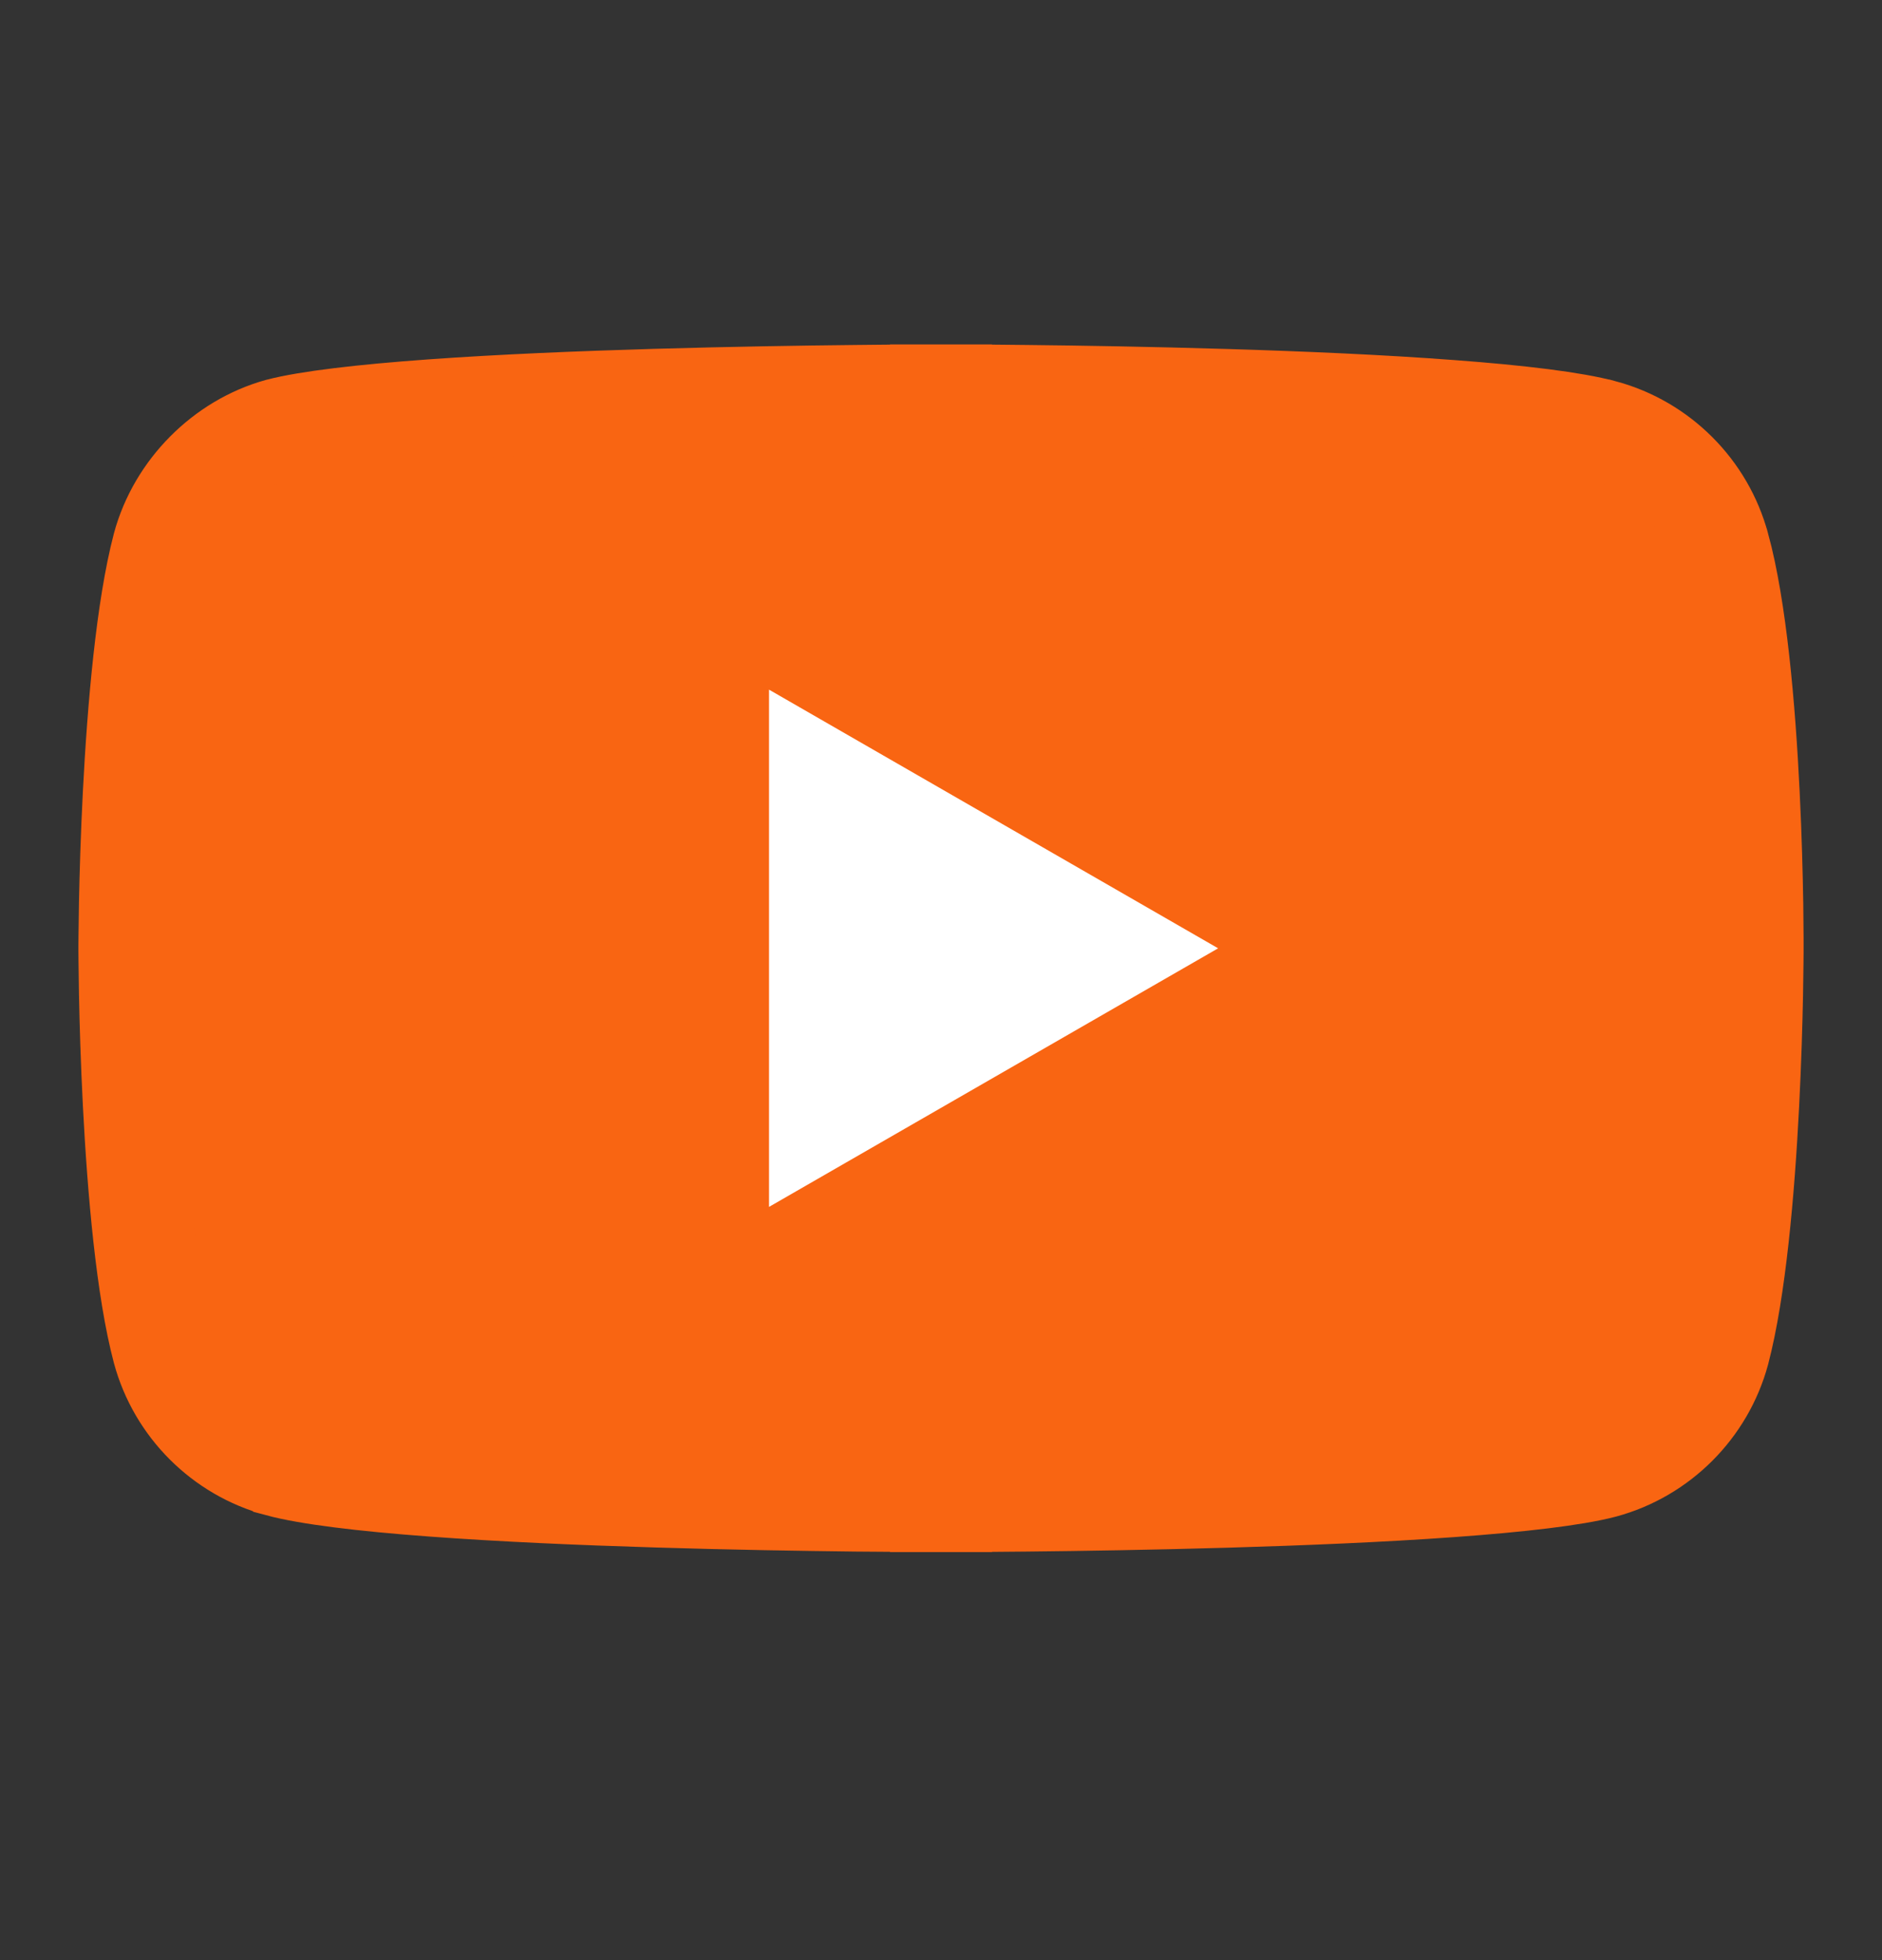
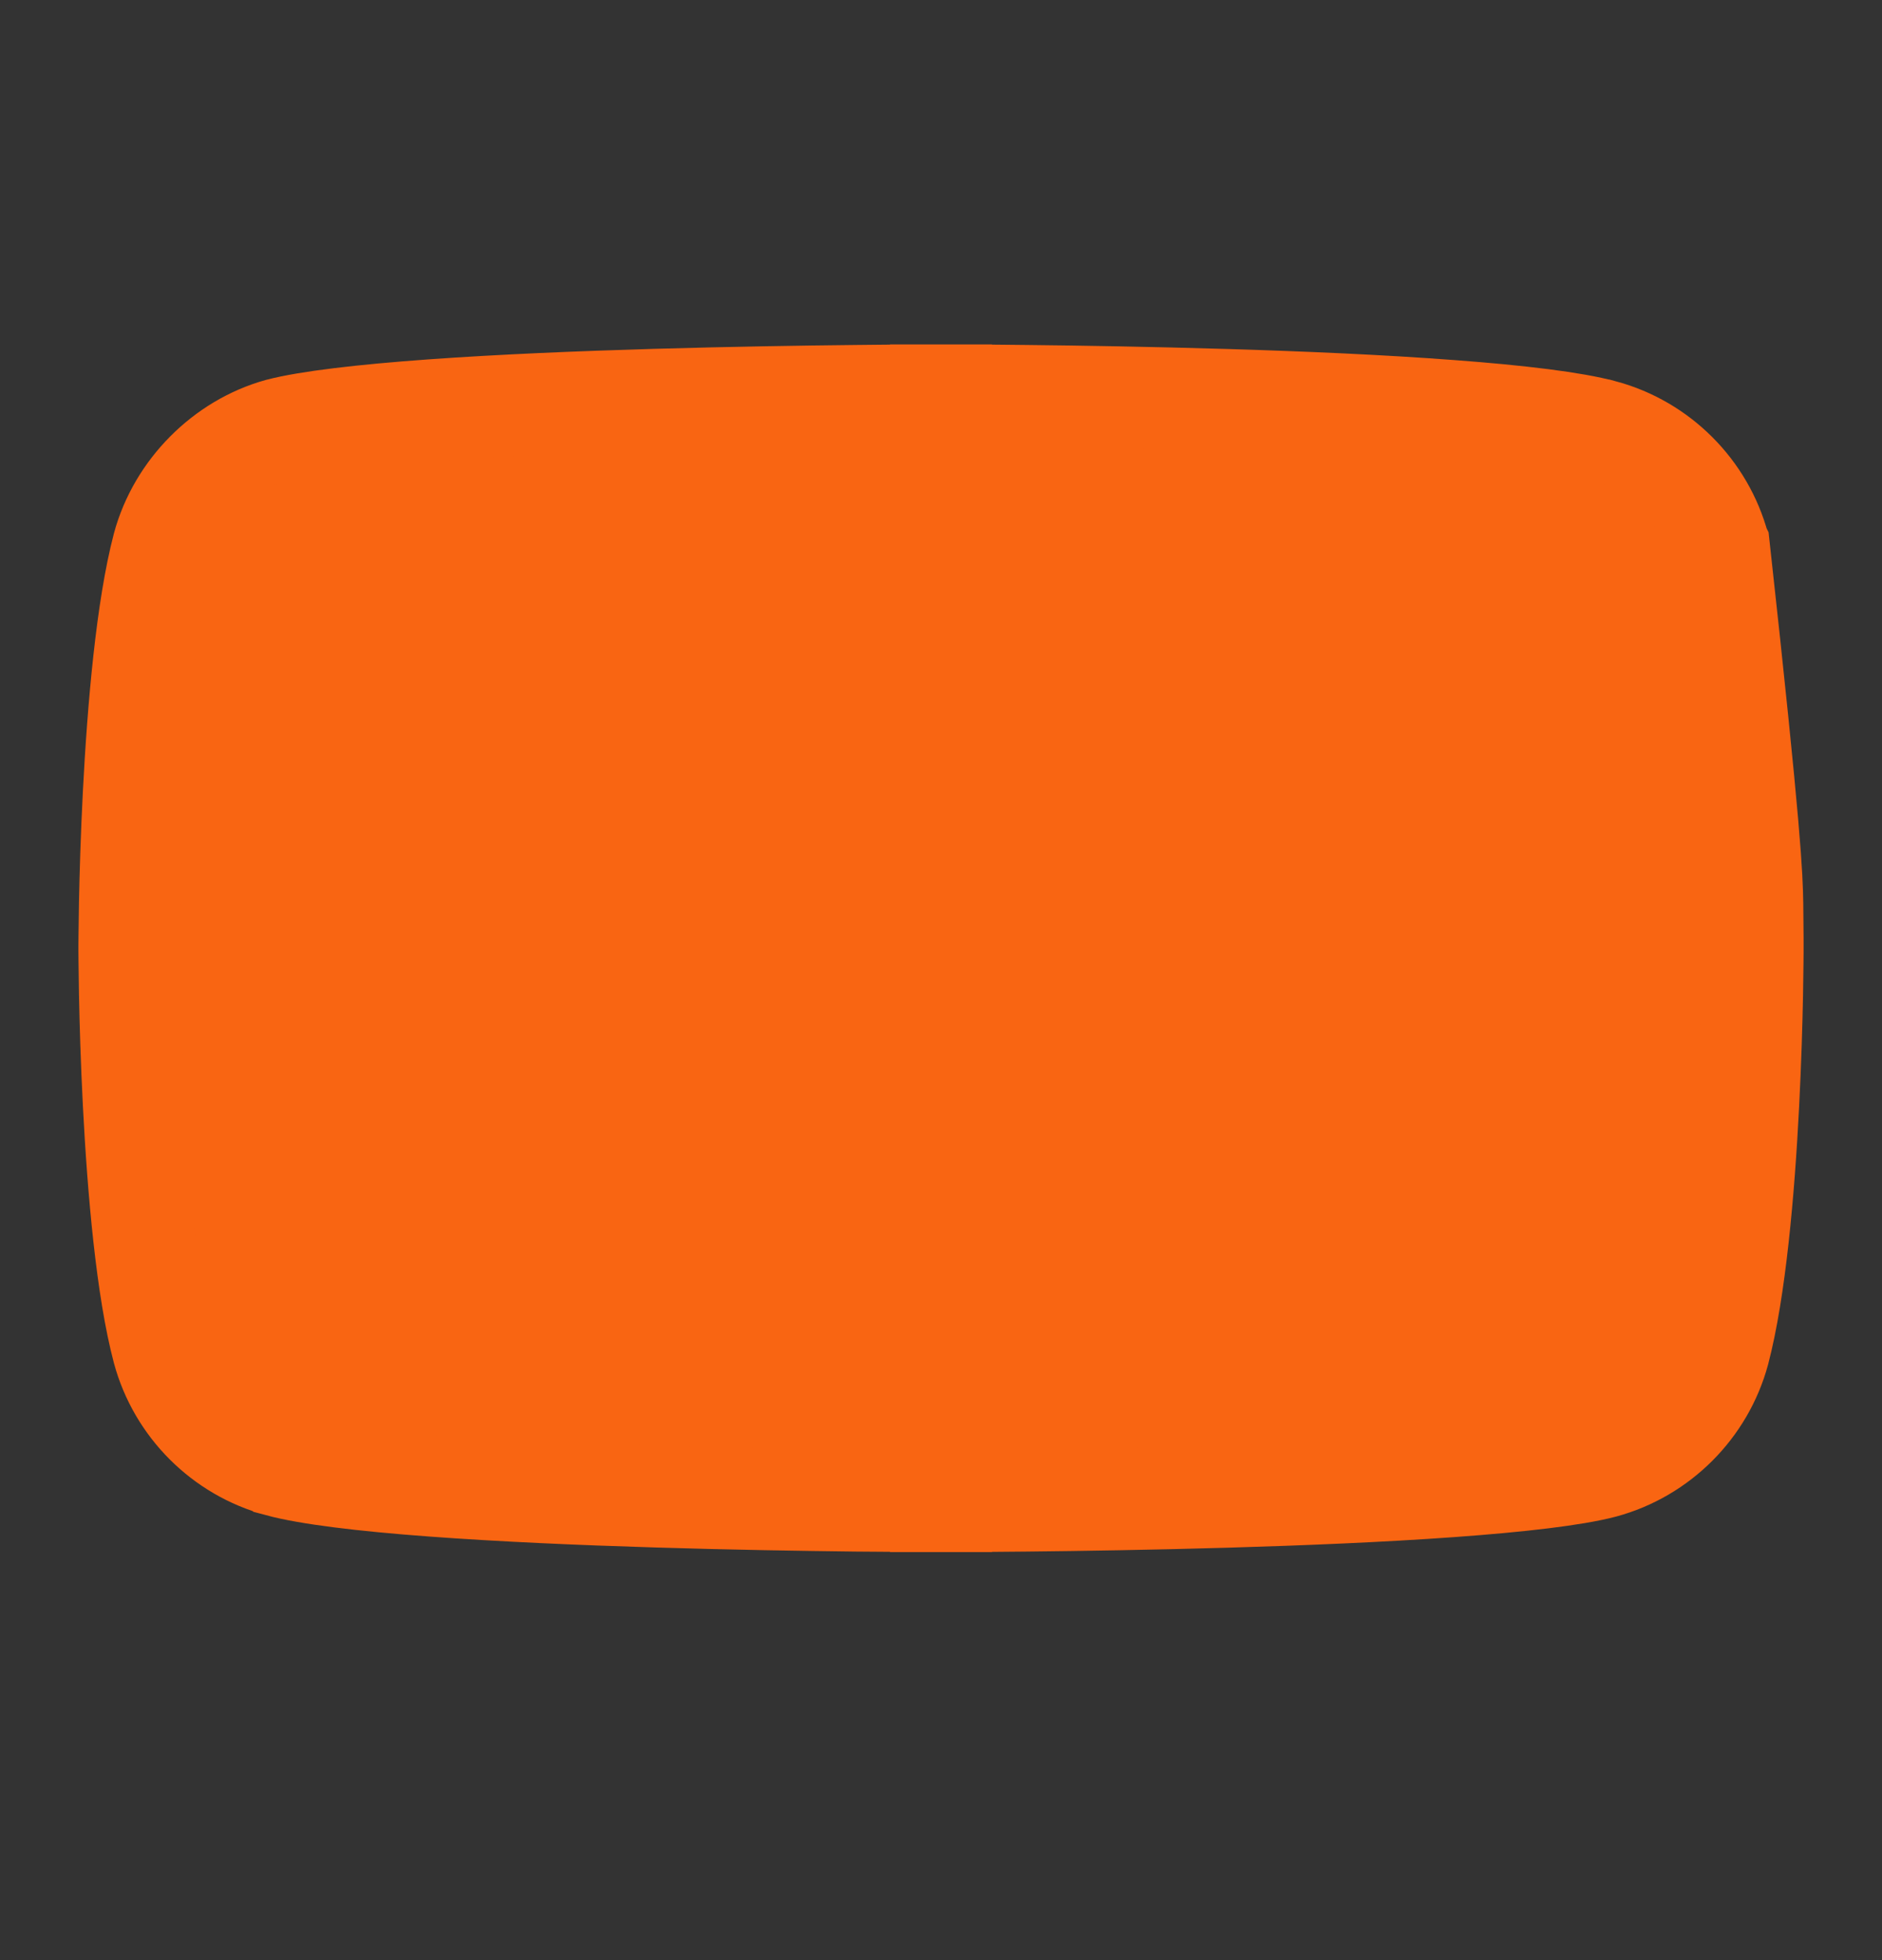
<svg xmlns="http://www.w3.org/2000/svg" width="24" height="25" viewBox="0 0 24 25" fill="none">
  <rect x="0" y="0" width="24" height="25" fill="#333333" stroke="none" />
-   <path d="M21.919 6.972L21.92 6.974C22.135 7.759 22.247 9.021 22.301 10.135C22.328 10.682 22.34 11.177 22.346 11.535C22.348 11.714 22.349 11.858 22.35 11.958C22.35 12.007 22.35 12.046 22.35 12.071L22.35 12.1L22.35 12.107L22.35 12.109L22.35 12.109V12.112V12.113V12.113L22.35 12.114L22.35 12.121L22.35 12.15C22.35 12.176 22.35 12.214 22.349 12.264C22.348 12.362 22.346 12.506 22.343 12.684C22.336 13.041 22.322 13.534 22.294 14.079C22.238 15.188 22.126 16.449 21.919 17.237C21.725 17.954 21.158 18.521 20.441 18.715C20.076 18.811 19.381 18.893 18.49 18.957C17.616 19.02 16.604 19.062 15.639 19.09C14.676 19.118 13.766 19.132 13.096 19.139C12.761 19.143 12.487 19.144 12.296 19.145C12.201 19.146 12.127 19.146 12.076 19.146L12.019 19.146L12.005 19.146L12.001 19.146L12 19.146H12L12 19.796L12 19.146H12L11.999 19.146L11.995 19.146L11.981 19.146L11.924 19.146C11.874 19.146 11.8 19.146 11.705 19.145C11.515 19.144 11.241 19.142 10.907 19.139C10.239 19.131 9.33 19.117 8.368 19.087C7.405 19.058 6.394 19.014 5.519 18.949C4.626 18.883 3.929 18.797 3.562 18.698L3.561 18.697C2.843 18.504 2.275 17.936 2.081 17.218C1.874 16.44 1.763 15.18 1.706 14.068C1.678 13.522 1.664 13.027 1.657 12.669C1.654 12.49 1.652 12.346 1.651 12.246C1.651 12.197 1.65 12.158 1.65 12.132L1.65 12.103L1.65 12.096L1.65 12.095L1.65 12.094V12.094V12.094V12.094L1.65 12.094L1.65 12.092L1.65 12.085L1.65 12.057C1.65 12.031 1.651 11.993 1.651 11.943C1.652 11.844 1.654 11.701 1.657 11.522C1.664 11.166 1.678 10.673 1.706 10.127C1.763 9.019 1.874 7.758 2.081 6.97C2.275 6.251 2.862 5.667 3.561 5.473C3.926 5.378 4.62 5.296 5.51 5.232C6.385 5.169 7.397 5.127 8.361 5.099C9.324 5.071 10.234 5.057 10.904 5.05C11.239 5.046 11.513 5.044 11.704 5.043C11.799 5.043 11.873 5.043 11.924 5.043L11.981 5.043L11.995 5.043L11.999 5.043L12 5.043H12L12 4.393L12 5.043H12L12.001 5.043L12.005 5.043L12.019 5.043L12.076 5.043C12.127 5.043 12.201 5.043 12.296 5.043C12.487 5.044 12.761 5.046 13.096 5.05C13.766 5.057 14.676 5.072 15.639 5.101C16.603 5.13 17.614 5.174 18.488 5.24C19.381 5.306 20.075 5.392 20.436 5.491L20.439 5.491C21.158 5.685 21.726 6.253 21.919 6.972Z" fill="#F96512" stroke="#F96512" stroke-width="1.3" />
-   <path d="M9.807 8.796V15.393L15.534 12.095L9.807 8.796Z" fill="white" />
+   <path d="M21.919 6.972L21.92 6.974C22.328 10.682 22.34 11.177 22.346 11.535C22.348 11.714 22.349 11.858 22.35 11.958C22.35 12.007 22.35 12.046 22.35 12.071L22.35 12.1L22.35 12.107L22.35 12.109L22.35 12.109V12.112V12.113V12.113L22.35 12.114L22.35 12.121L22.35 12.15C22.35 12.176 22.35 12.214 22.349 12.264C22.348 12.362 22.346 12.506 22.343 12.684C22.336 13.041 22.322 13.534 22.294 14.079C22.238 15.188 22.126 16.449 21.919 17.237C21.725 17.954 21.158 18.521 20.441 18.715C20.076 18.811 19.381 18.893 18.49 18.957C17.616 19.02 16.604 19.062 15.639 19.09C14.676 19.118 13.766 19.132 13.096 19.139C12.761 19.143 12.487 19.144 12.296 19.145C12.201 19.146 12.127 19.146 12.076 19.146L12.019 19.146L12.005 19.146L12.001 19.146L12 19.146H12L12 19.796L12 19.146H12L11.999 19.146L11.995 19.146L11.981 19.146L11.924 19.146C11.874 19.146 11.8 19.146 11.705 19.145C11.515 19.144 11.241 19.142 10.907 19.139C10.239 19.131 9.33 19.117 8.368 19.087C7.405 19.058 6.394 19.014 5.519 18.949C4.626 18.883 3.929 18.797 3.562 18.698L3.561 18.697C2.843 18.504 2.275 17.936 2.081 17.218C1.874 16.44 1.763 15.18 1.706 14.068C1.678 13.522 1.664 13.027 1.657 12.669C1.654 12.49 1.652 12.346 1.651 12.246C1.651 12.197 1.65 12.158 1.65 12.132L1.65 12.103L1.65 12.096L1.65 12.095L1.65 12.094V12.094V12.094V12.094L1.65 12.094L1.65 12.092L1.65 12.085L1.65 12.057C1.65 12.031 1.651 11.993 1.651 11.943C1.652 11.844 1.654 11.701 1.657 11.522C1.664 11.166 1.678 10.673 1.706 10.127C1.763 9.019 1.874 7.758 2.081 6.97C2.275 6.251 2.862 5.667 3.561 5.473C3.926 5.378 4.62 5.296 5.51 5.232C6.385 5.169 7.397 5.127 8.361 5.099C9.324 5.071 10.234 5.057 10.904 5.05C11.239 5.046 11.513 5.044 11.704 5.043C11.799 5.043 11.873 5.043 11.924 5.043L11.981 5.043L11.995 5.043L11.999 5.043L12 5.043H12L12 4.393L12 5.043H12L12.001 5.043L12.005 5.043L12.019 5.043L12.076 5.043C12.127 5.043 12.201 5.043 12.296 5.043C12.487 5.044 12.761 5.046 13.096 5.05C13.766 5.057 14.676 5.072 15.639 5.101C16.603 5.13 17.614 5.174 18.488 5.24C19.381 5.306 20.075 5.392 20.436 5.491L20.439 5.491C21.158 5.685 21.726 6.253 21.919 6.972Z" fill="#F96512" stroke="#F96512" stroke-width="1.3" />
</svg>